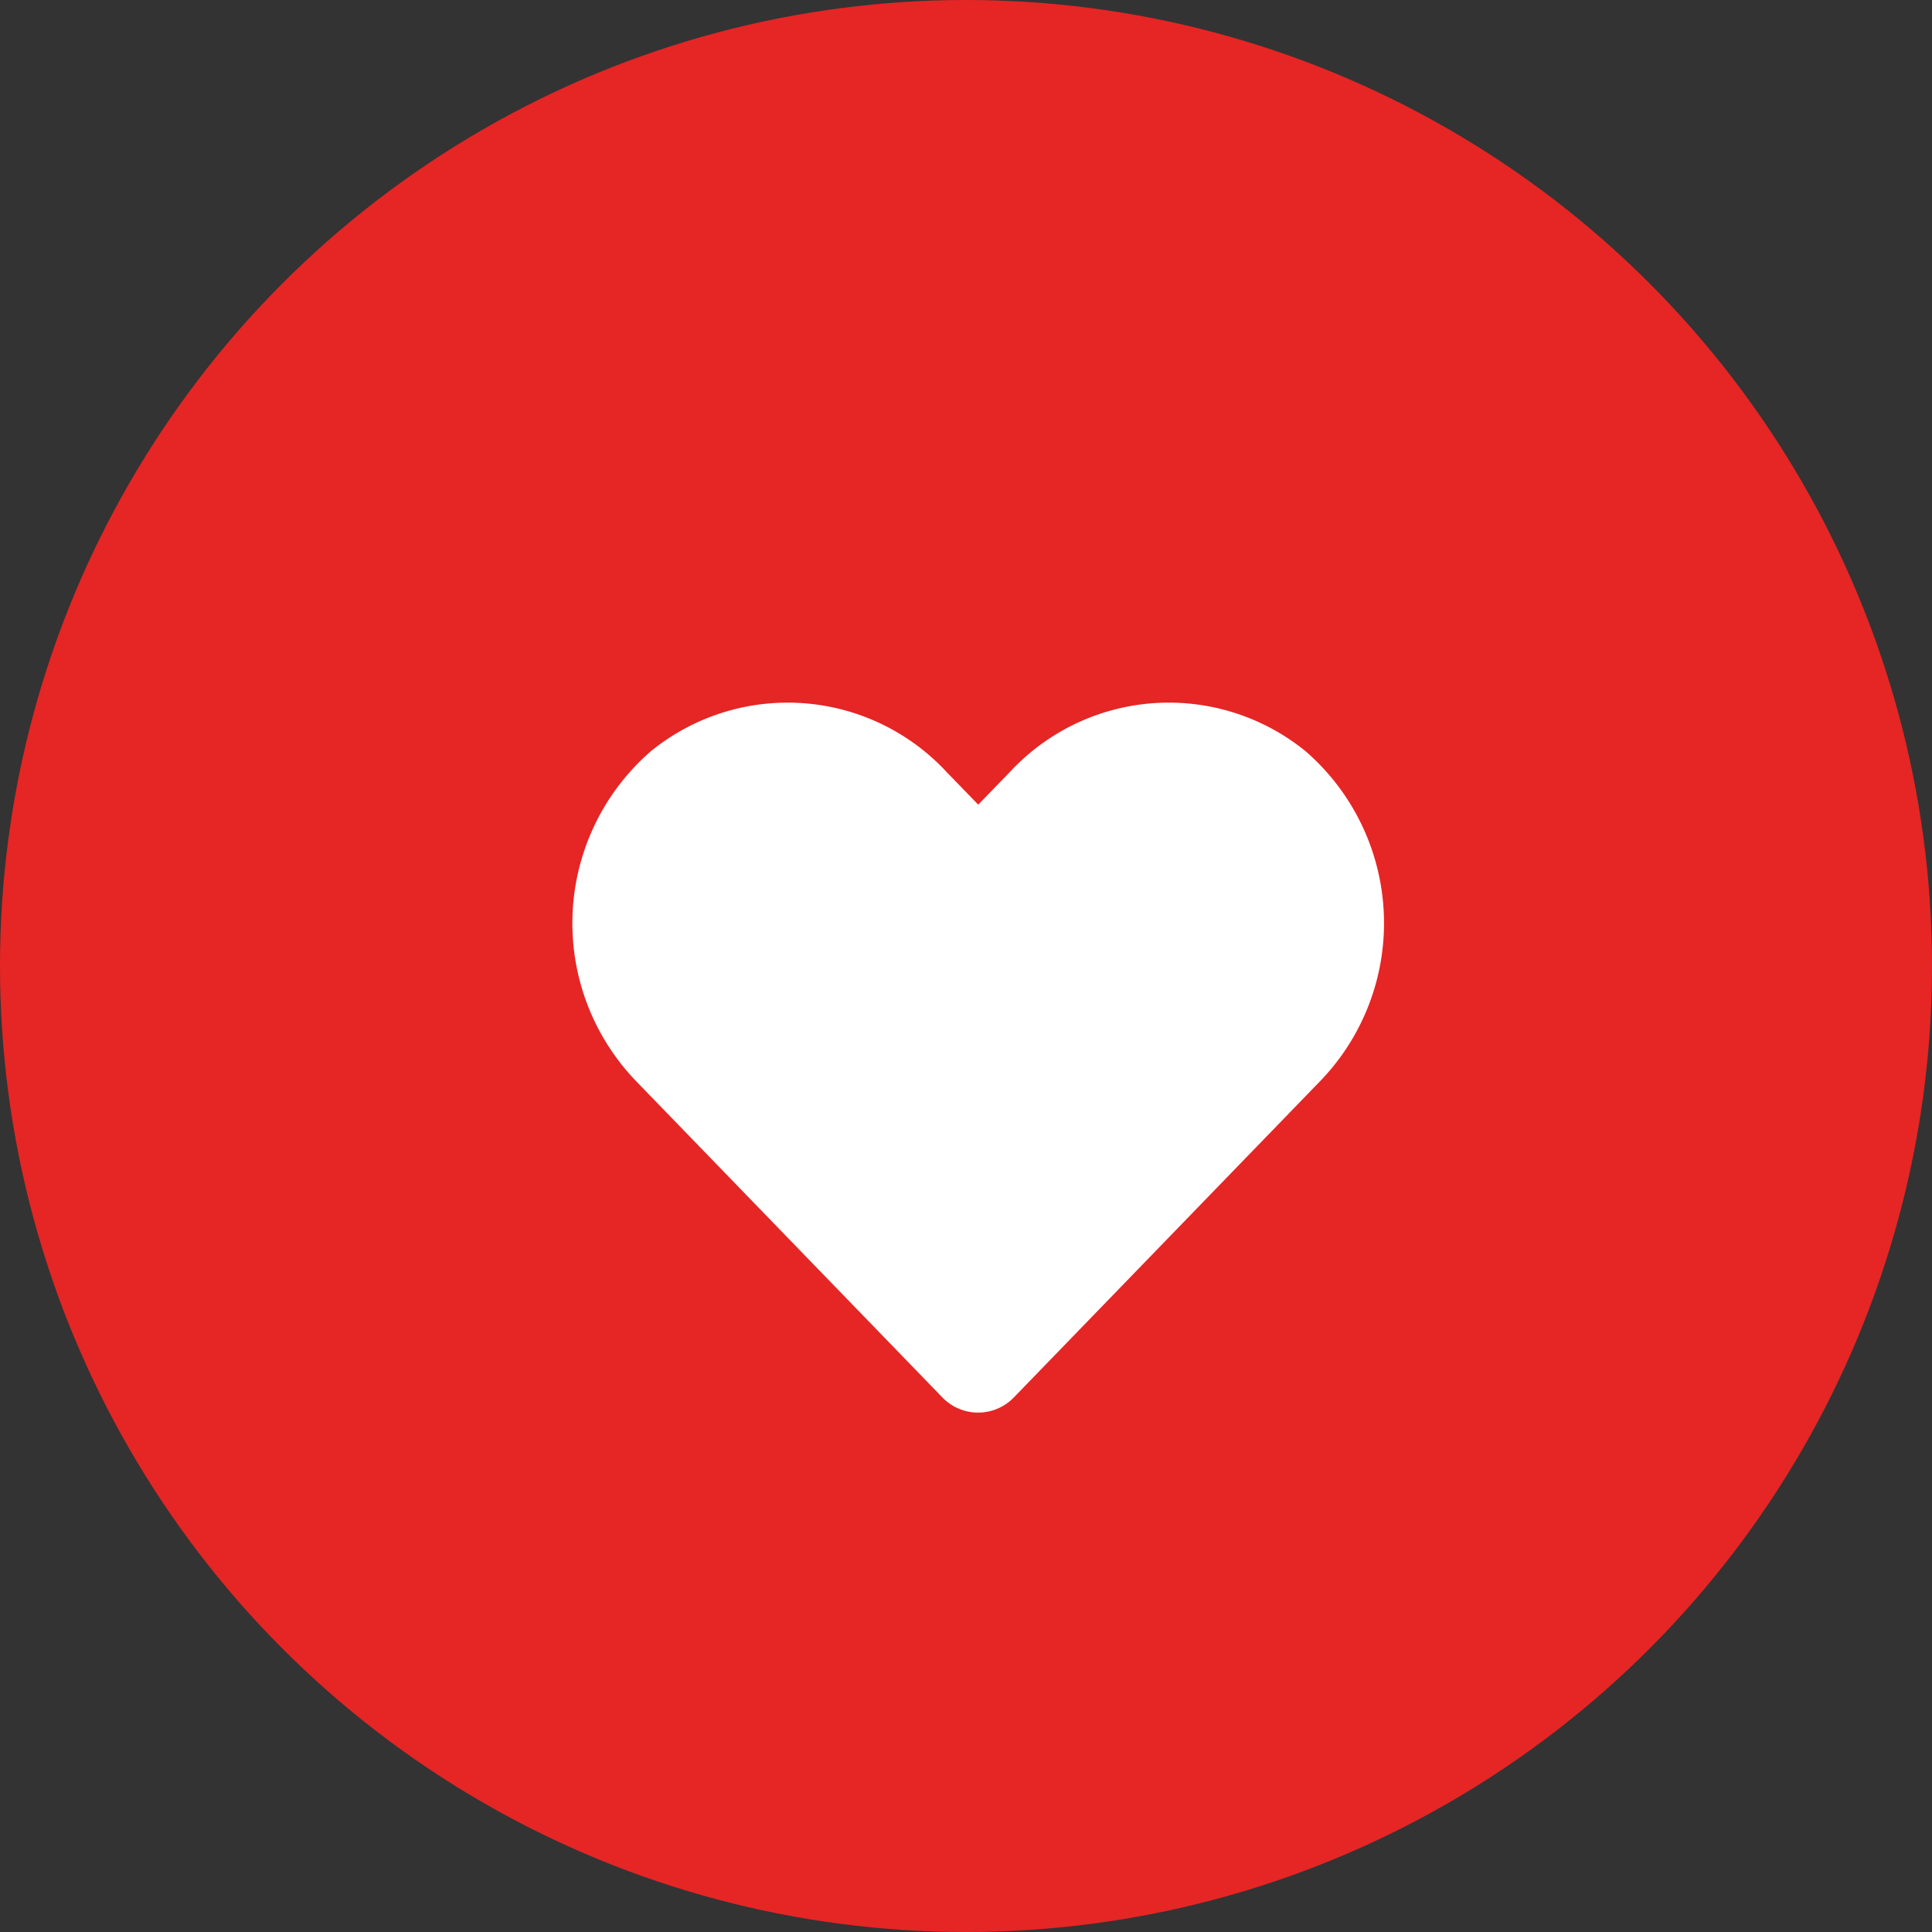
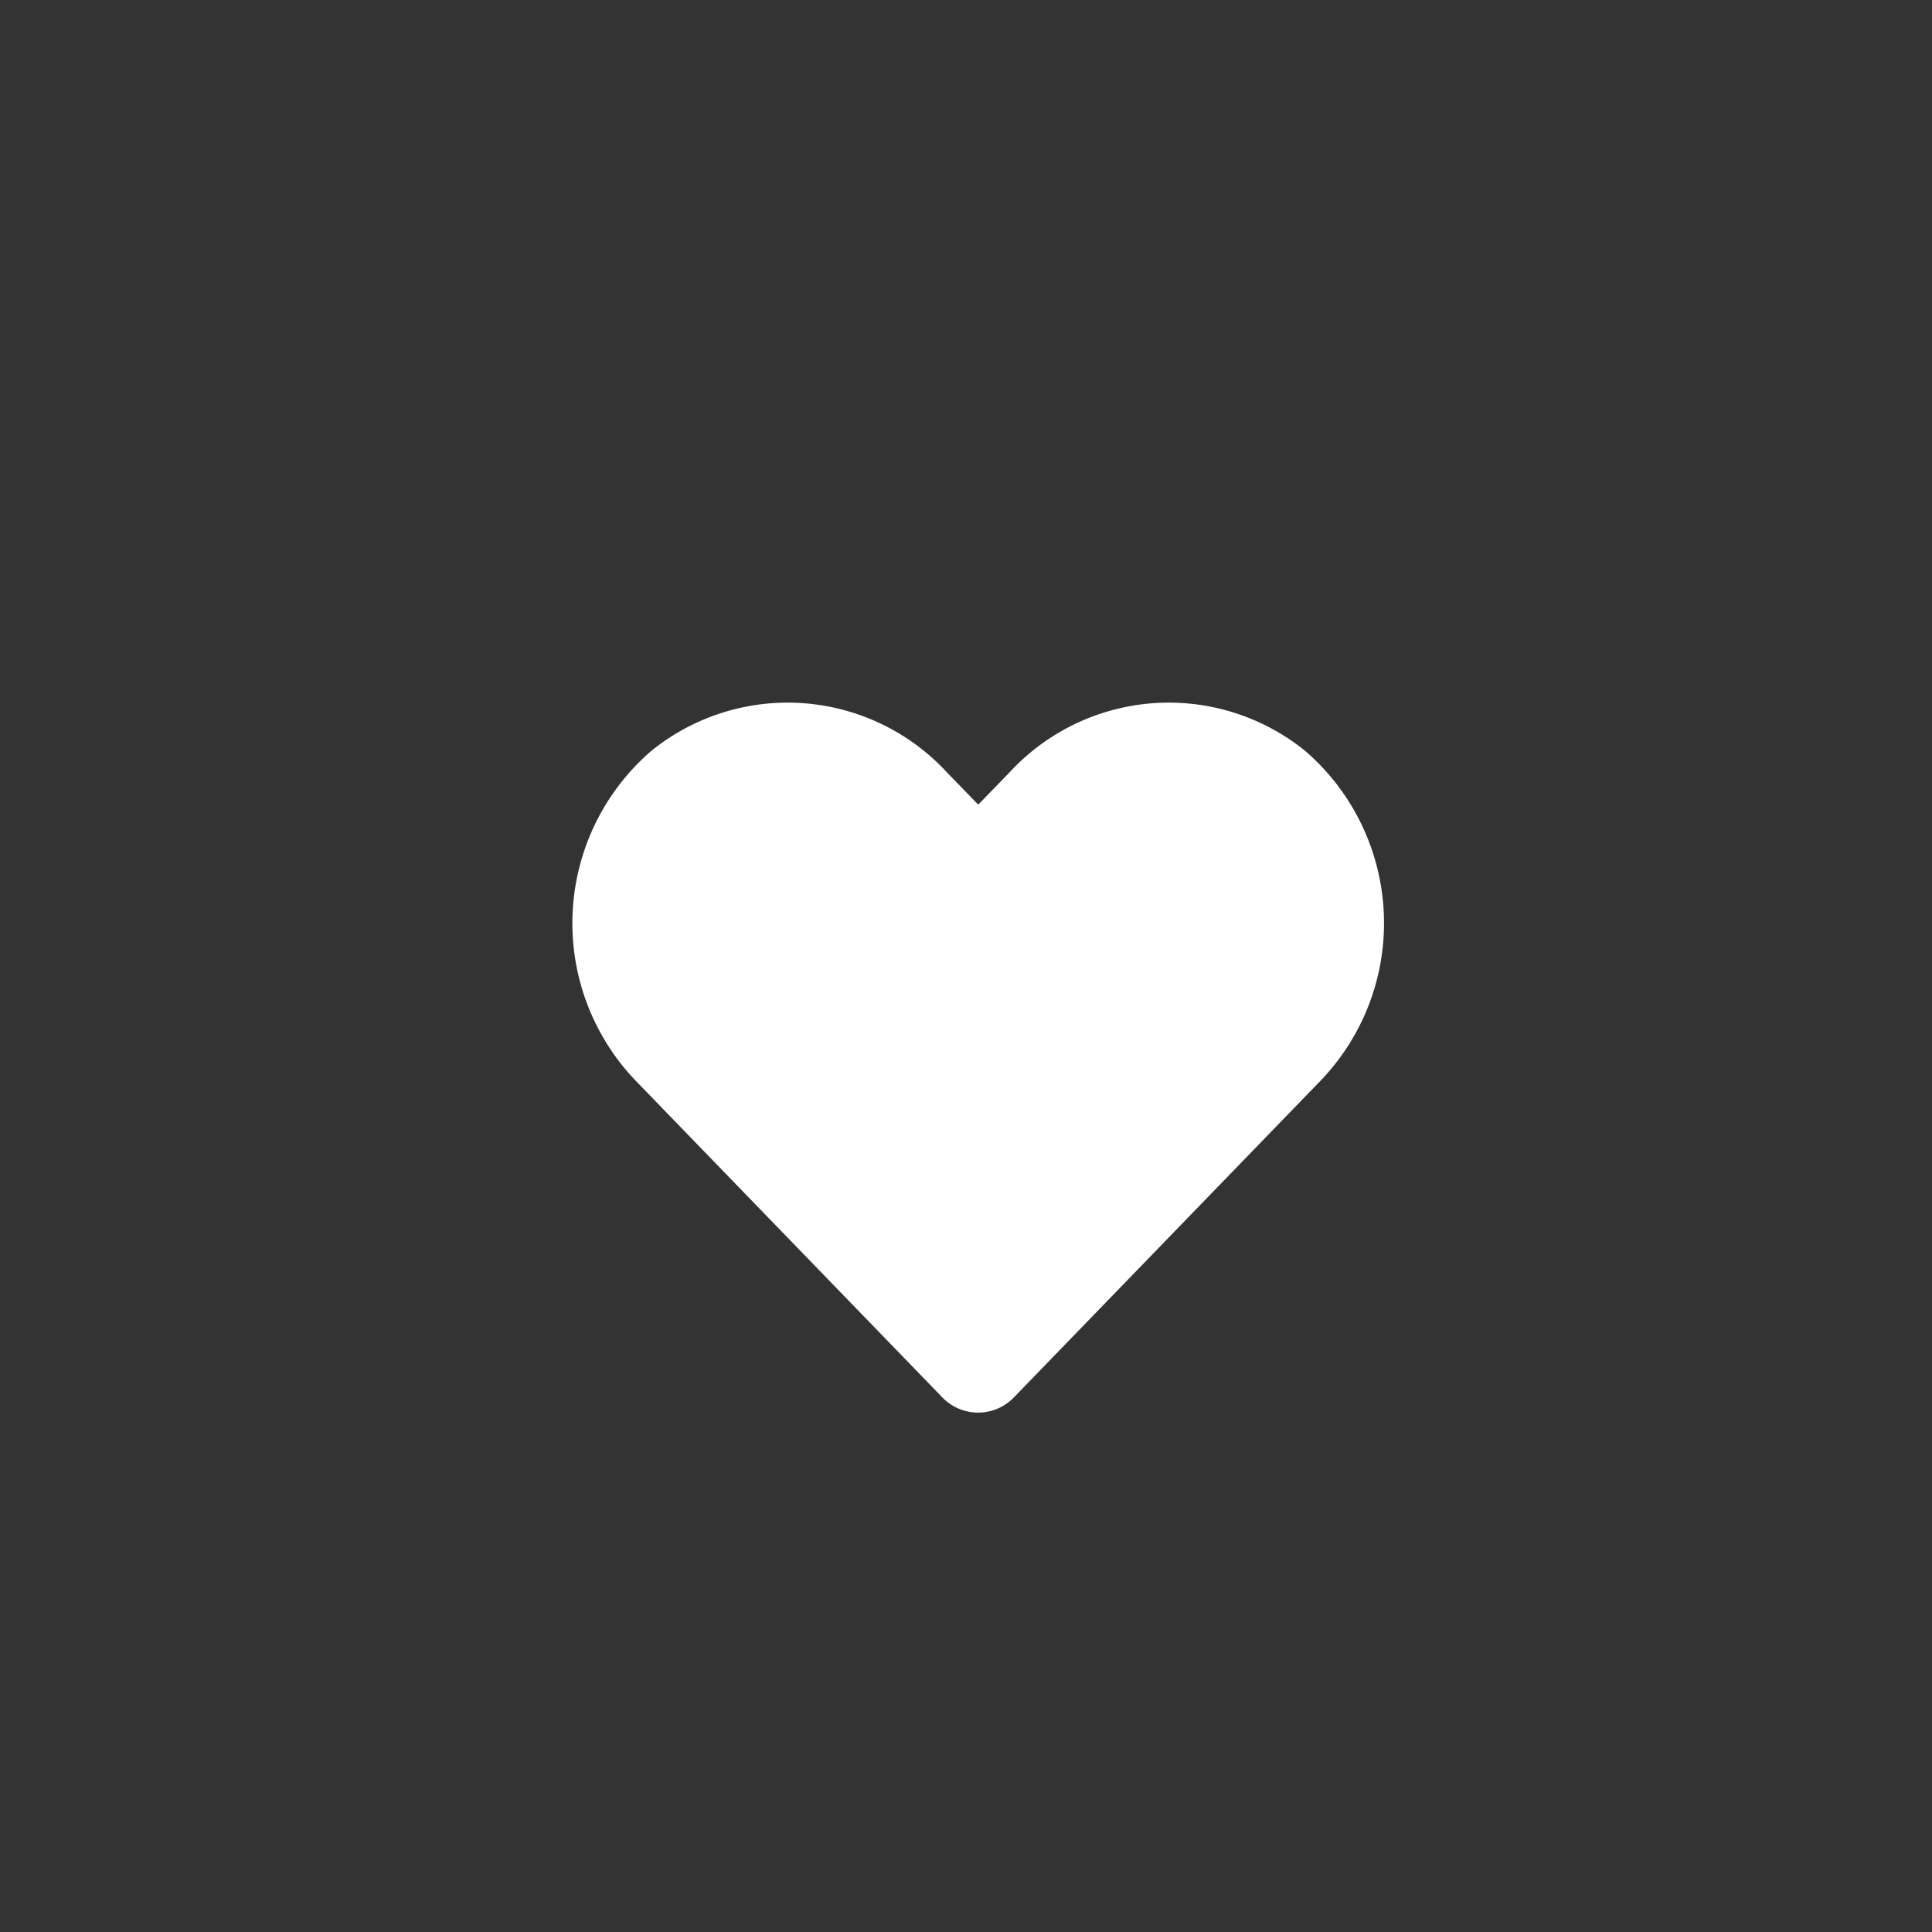
<svg xmlns="http://www.w3.org/2000/svg" width="54" height="54" viewBox="0 0 54 54">
  <rect x="0" y="0" width="54" height="54" fill="#333333" stroke="none" />
  <g id="Group_66" data-name="Group 66" transform="translate(-1075 -39)">
-     <circle id="Ellipse_1" data-name="Ellipse 1" cx="27" cy="27" r="27" transform="translate(1075 39)" fill="#e62525" />
-     <path id="heart-solid" d="M20.471,33.324a6.059,6.059,0,0,0-8.268.6l-.873.9-.873-.9a6.059,6.059,0,0,0-8.268-.6,6.362,6.362,0,0,0-.439,9.211l8.573,8.853a1.389,1.389,0,0,0,2.007,0l8.573-8.853A6.358,6.358,0,0,0,20.471,33.324Z" transform="translate(1091.012 26.666)" fill="#fff" />
+     <path id="heart-solid" d="M20.471,33.324a6.059,6.059,0,0,0-8.268.6l-.873.9-.873-.9a6.059,6.059,0,0,0-8.268-.6,6.362,6.362,0,0,0-.439,9.211l8.573,8.853a1.389,1.389,0,0,0,2.007,0l8.573-8.853A6.358,6.358,0,0,0,20.471,33.324" transform="translate(1091.012 26.666)" fill="#fff" />
  </g>
</svg>